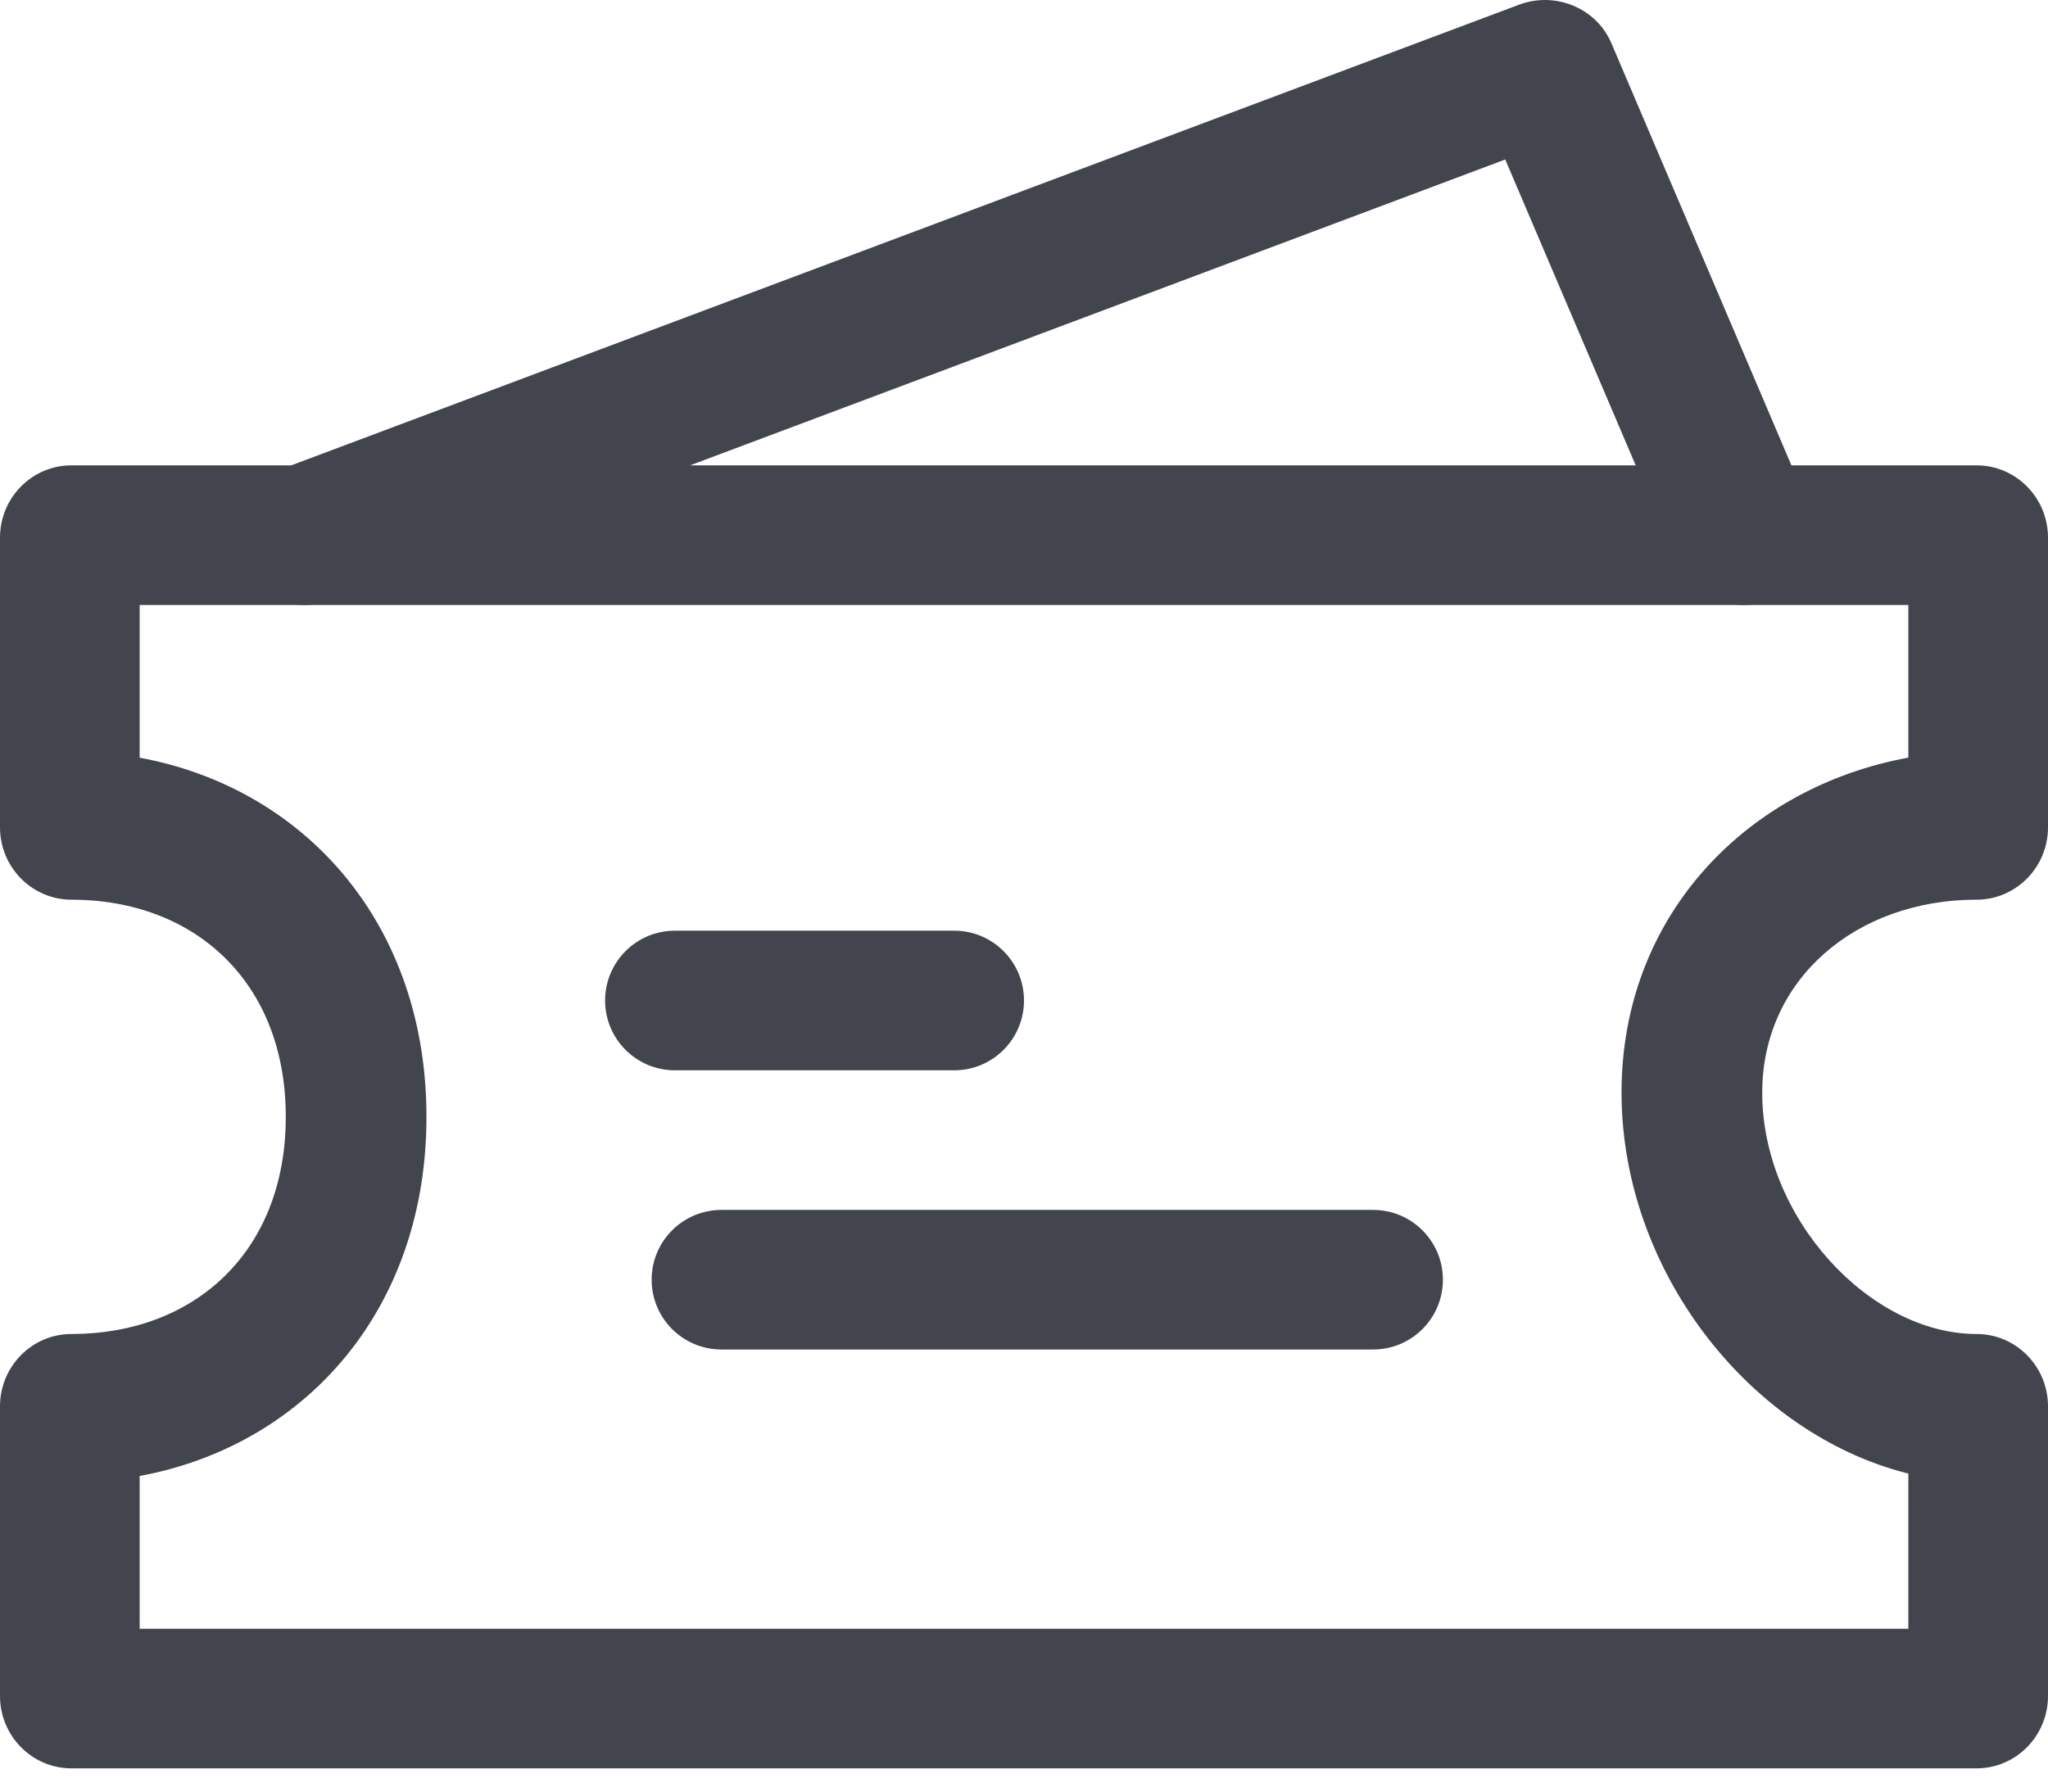
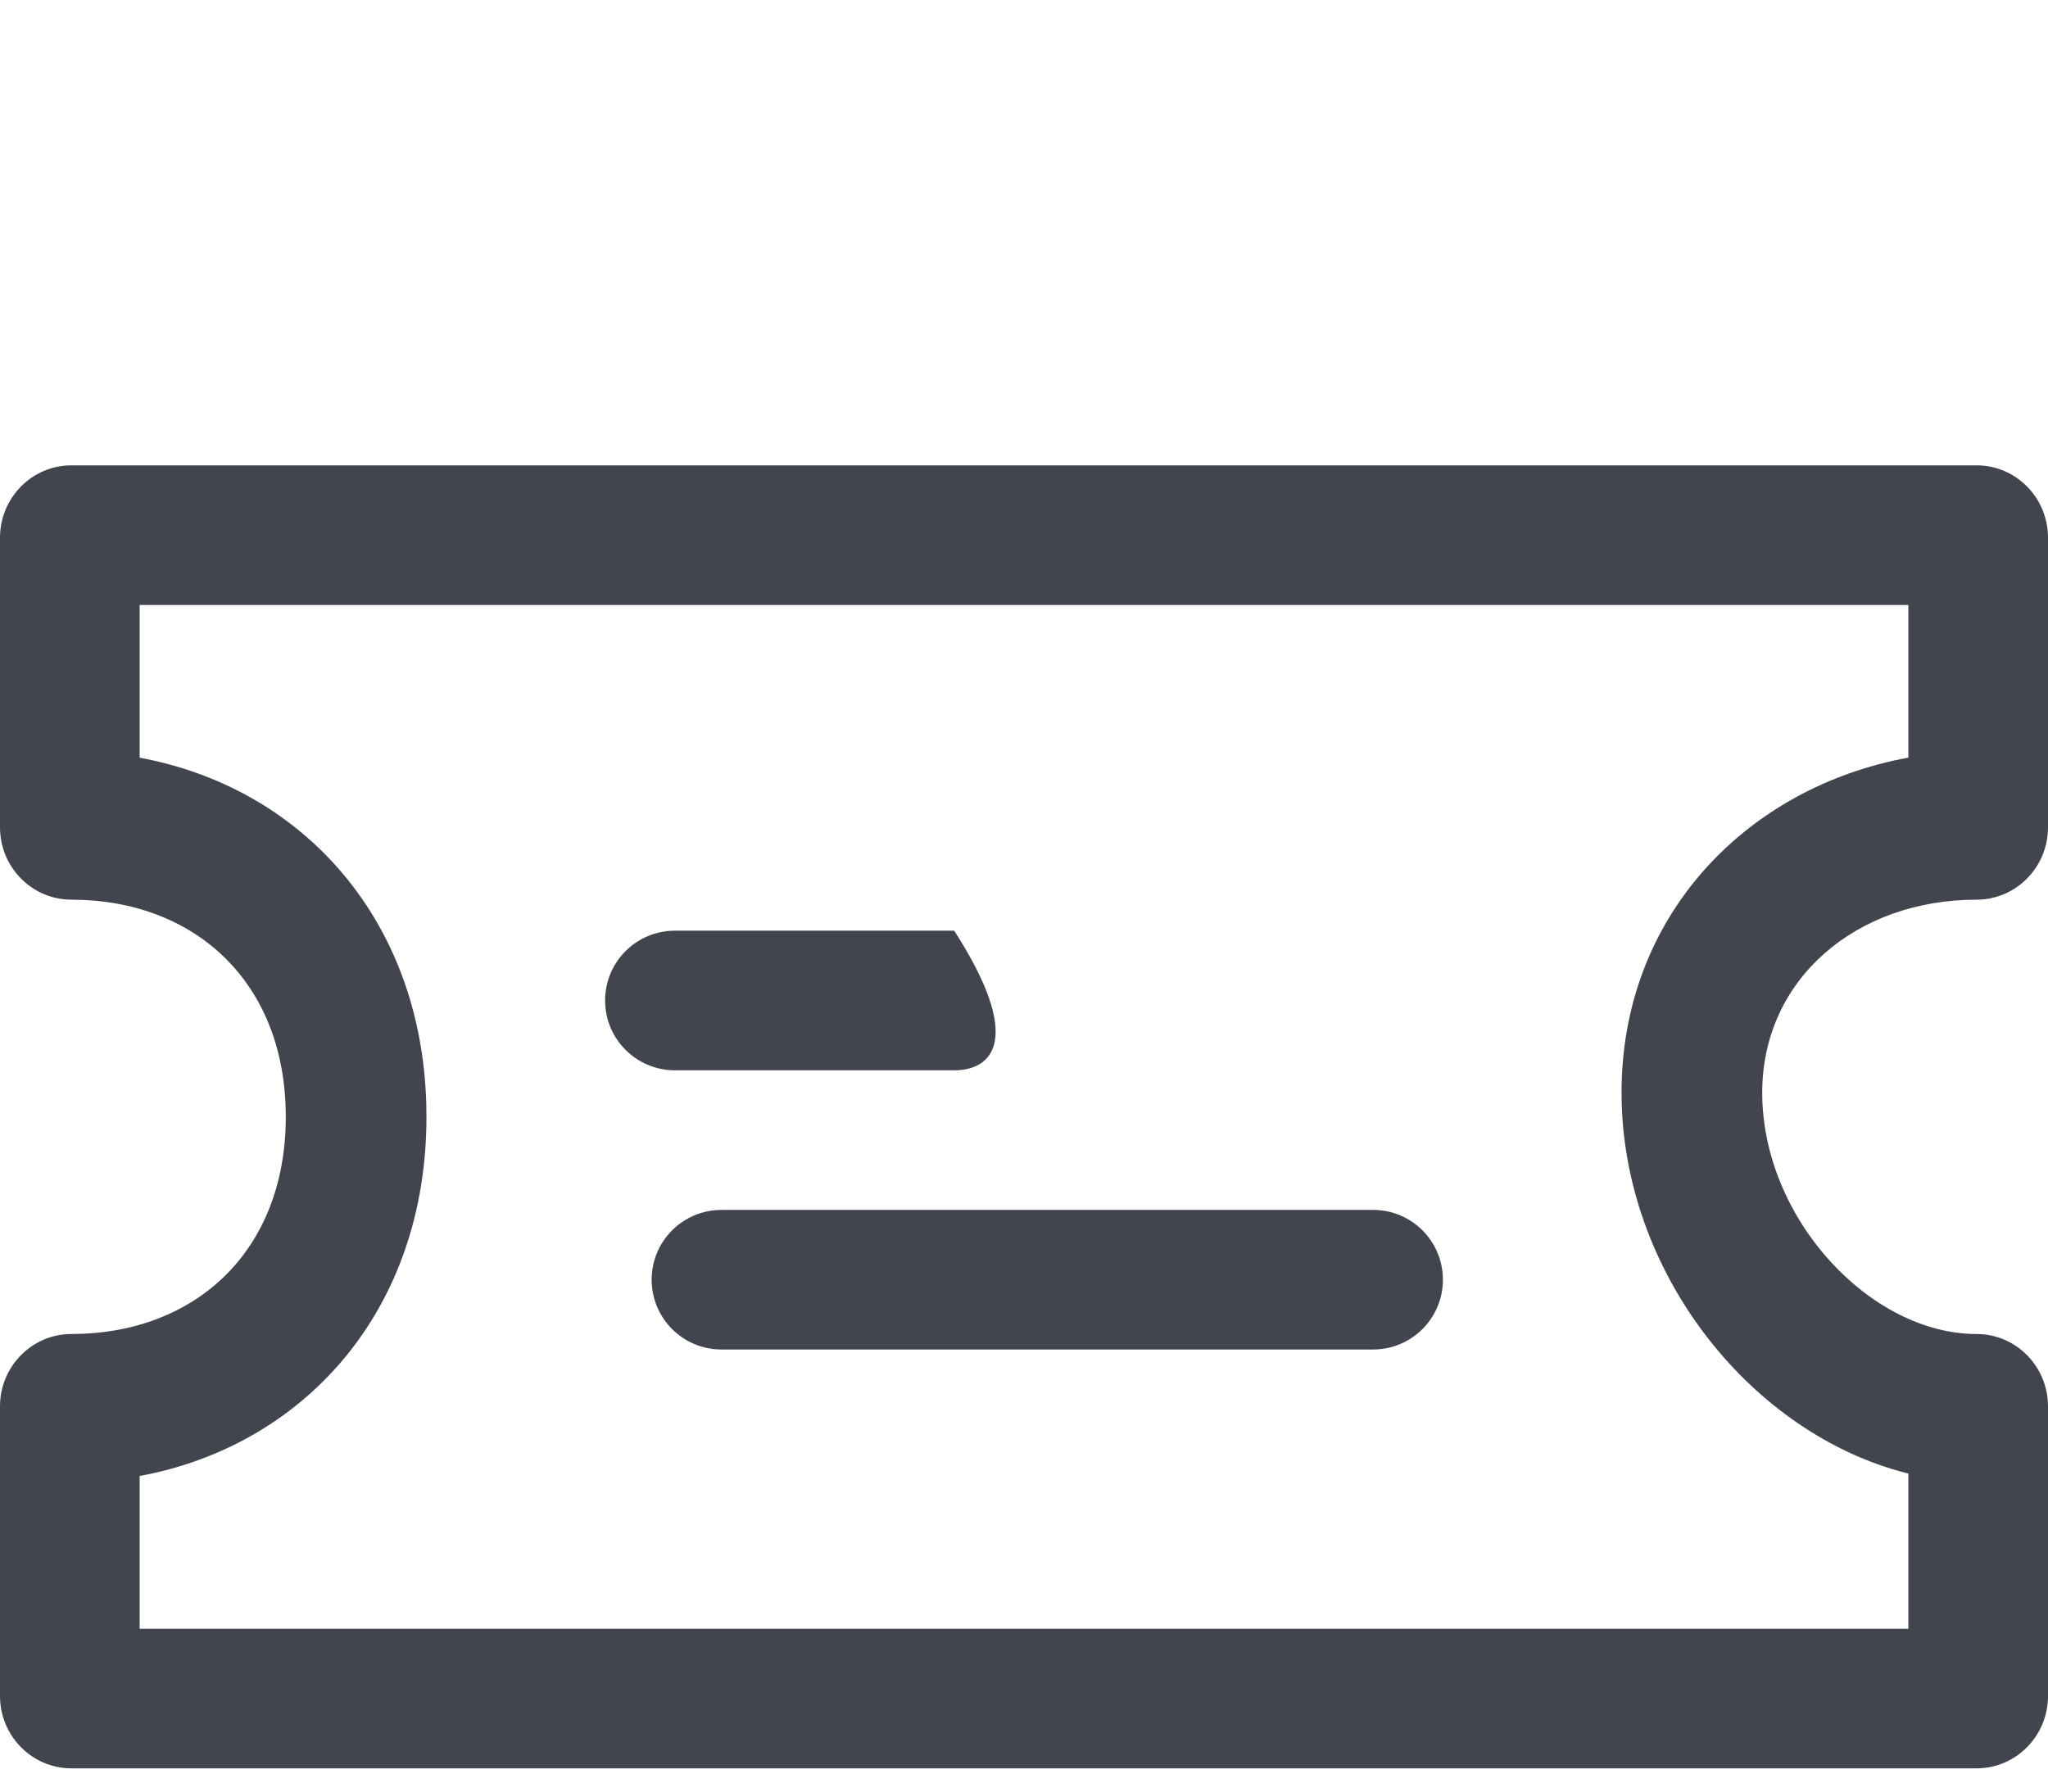
<svg xmlns="http://www.w3.org/2000/svg" width="48px" height="42px" viewBox="0 0 48 42" version="1.1">
  <title>券_ticket</title>
  <g id="页面-1" stroke="none" stroke-width="1" fill="none" fill-rule="evenodd">
    <g id="PH5-我的-个人中心" transform="translate(-494, -1989)" fill="#42444E" fill-rule="nonzero">
      <g id="券_ticket" transform="translate(494, 1989)">
-         <path d="M35.6,0.111 C36.454,-0.21 37.416,0.19 37.766,1.011 L42.417,11.919 C42.773,12.754 42.364,13.711 41.504,14.057 C40.643,14.403 39.657,14.006 39.301,13.171 L35.279,3.739 L7.749,14.071 C6.932,14.378 6.019,14.025 5.634,13.28 L5.568,13.135 C5.233,12.292 5.664,11.345 6.533,11.019 L35.6,0.111 Z" id="路径" />
        <path d="M46.326,10.909 C47.25,10.909 48,11.669 48,12.606 L48,19.394 C48,20.331 47.25,21.091 46.326,21.091 C43.506,21.091 41.302,22.952 41.302,25.616 C41.302,28.564 43.834,31.273 46.326,31.273 C47.25,31.273 48,32.032 48,32.97 L48,39.758 C48,40.695 47.25,41.455 46.326,41.455 L1.674,41.455 C0.75,41.455 0,40.695 0,39.758 L0,32.97 C0,32.032 0.75,31.273 1.674,31.273 C4.558,31.273 6.698,29.345 6.698,26.182 C6.698,23.018 4.558,21.091 1.674,21.091 C0.75,21.091 0,20.331 0,19.394 L0,12.606 C0,11.669 0.75,10.909 1.674,10.909 L46.326,10.909 Z M44.727,14.182 L3.273,14.182 L3.273,17.762 L3.454,17.798 C7.13,18.556 9.868,21.567 9.991,25.879 L9.995,26.182 C9.995,30.655 7.215,33.79 3.454,34.566 L3.273,34.6 L3.273,38.182 L44.727,38.182 L44.727,34.544 L44.662,34.528 C41.085,33.604 38.139,29.959 38.009,25.889 L38.005,25.61 C38.005,21.536 40.844,18.553 44.542,17.797 L44.727,17.761 L44.727,14.182 Z" id="路径" />
-         <path d="M22.364,21.818 C23.267,21.818 24,22.551 24,23.455 C24,24.358 23.267,25.091 22.364,25.091 L15.818,25.091 C14.914,25.091 14.182,24.358 14.182,23.455 C14.182,22.551 14.914,21.818 15.818,21.818 L22.364,21.818 Z" id="路径" />
+         <path d="M22.364,21.818 C24,24.358 23.267,25.091 22.364,25.091 L15.818,25.091 C14.914,25.091 14.182,24.358 14.182,23.455 C14.182,22.551 14.914,21.818 15.818,21.818 L22.364,21.818 Z" id="路径" />
        <path d="M32.182,28.364 C33.086,28.364 33.818,29.096 33.818,30 C33.818,30.904 33.086,31.636 32.182,31.636 L16.909,31.636 C16.005,31.636 15.273,30.904 15.273,30 C15.273,29.096 16.005,28.364 16.909,28.364 L32.182,28.364 Z" id="路径" />
      </g>
    </g>
  </g>
</svg>